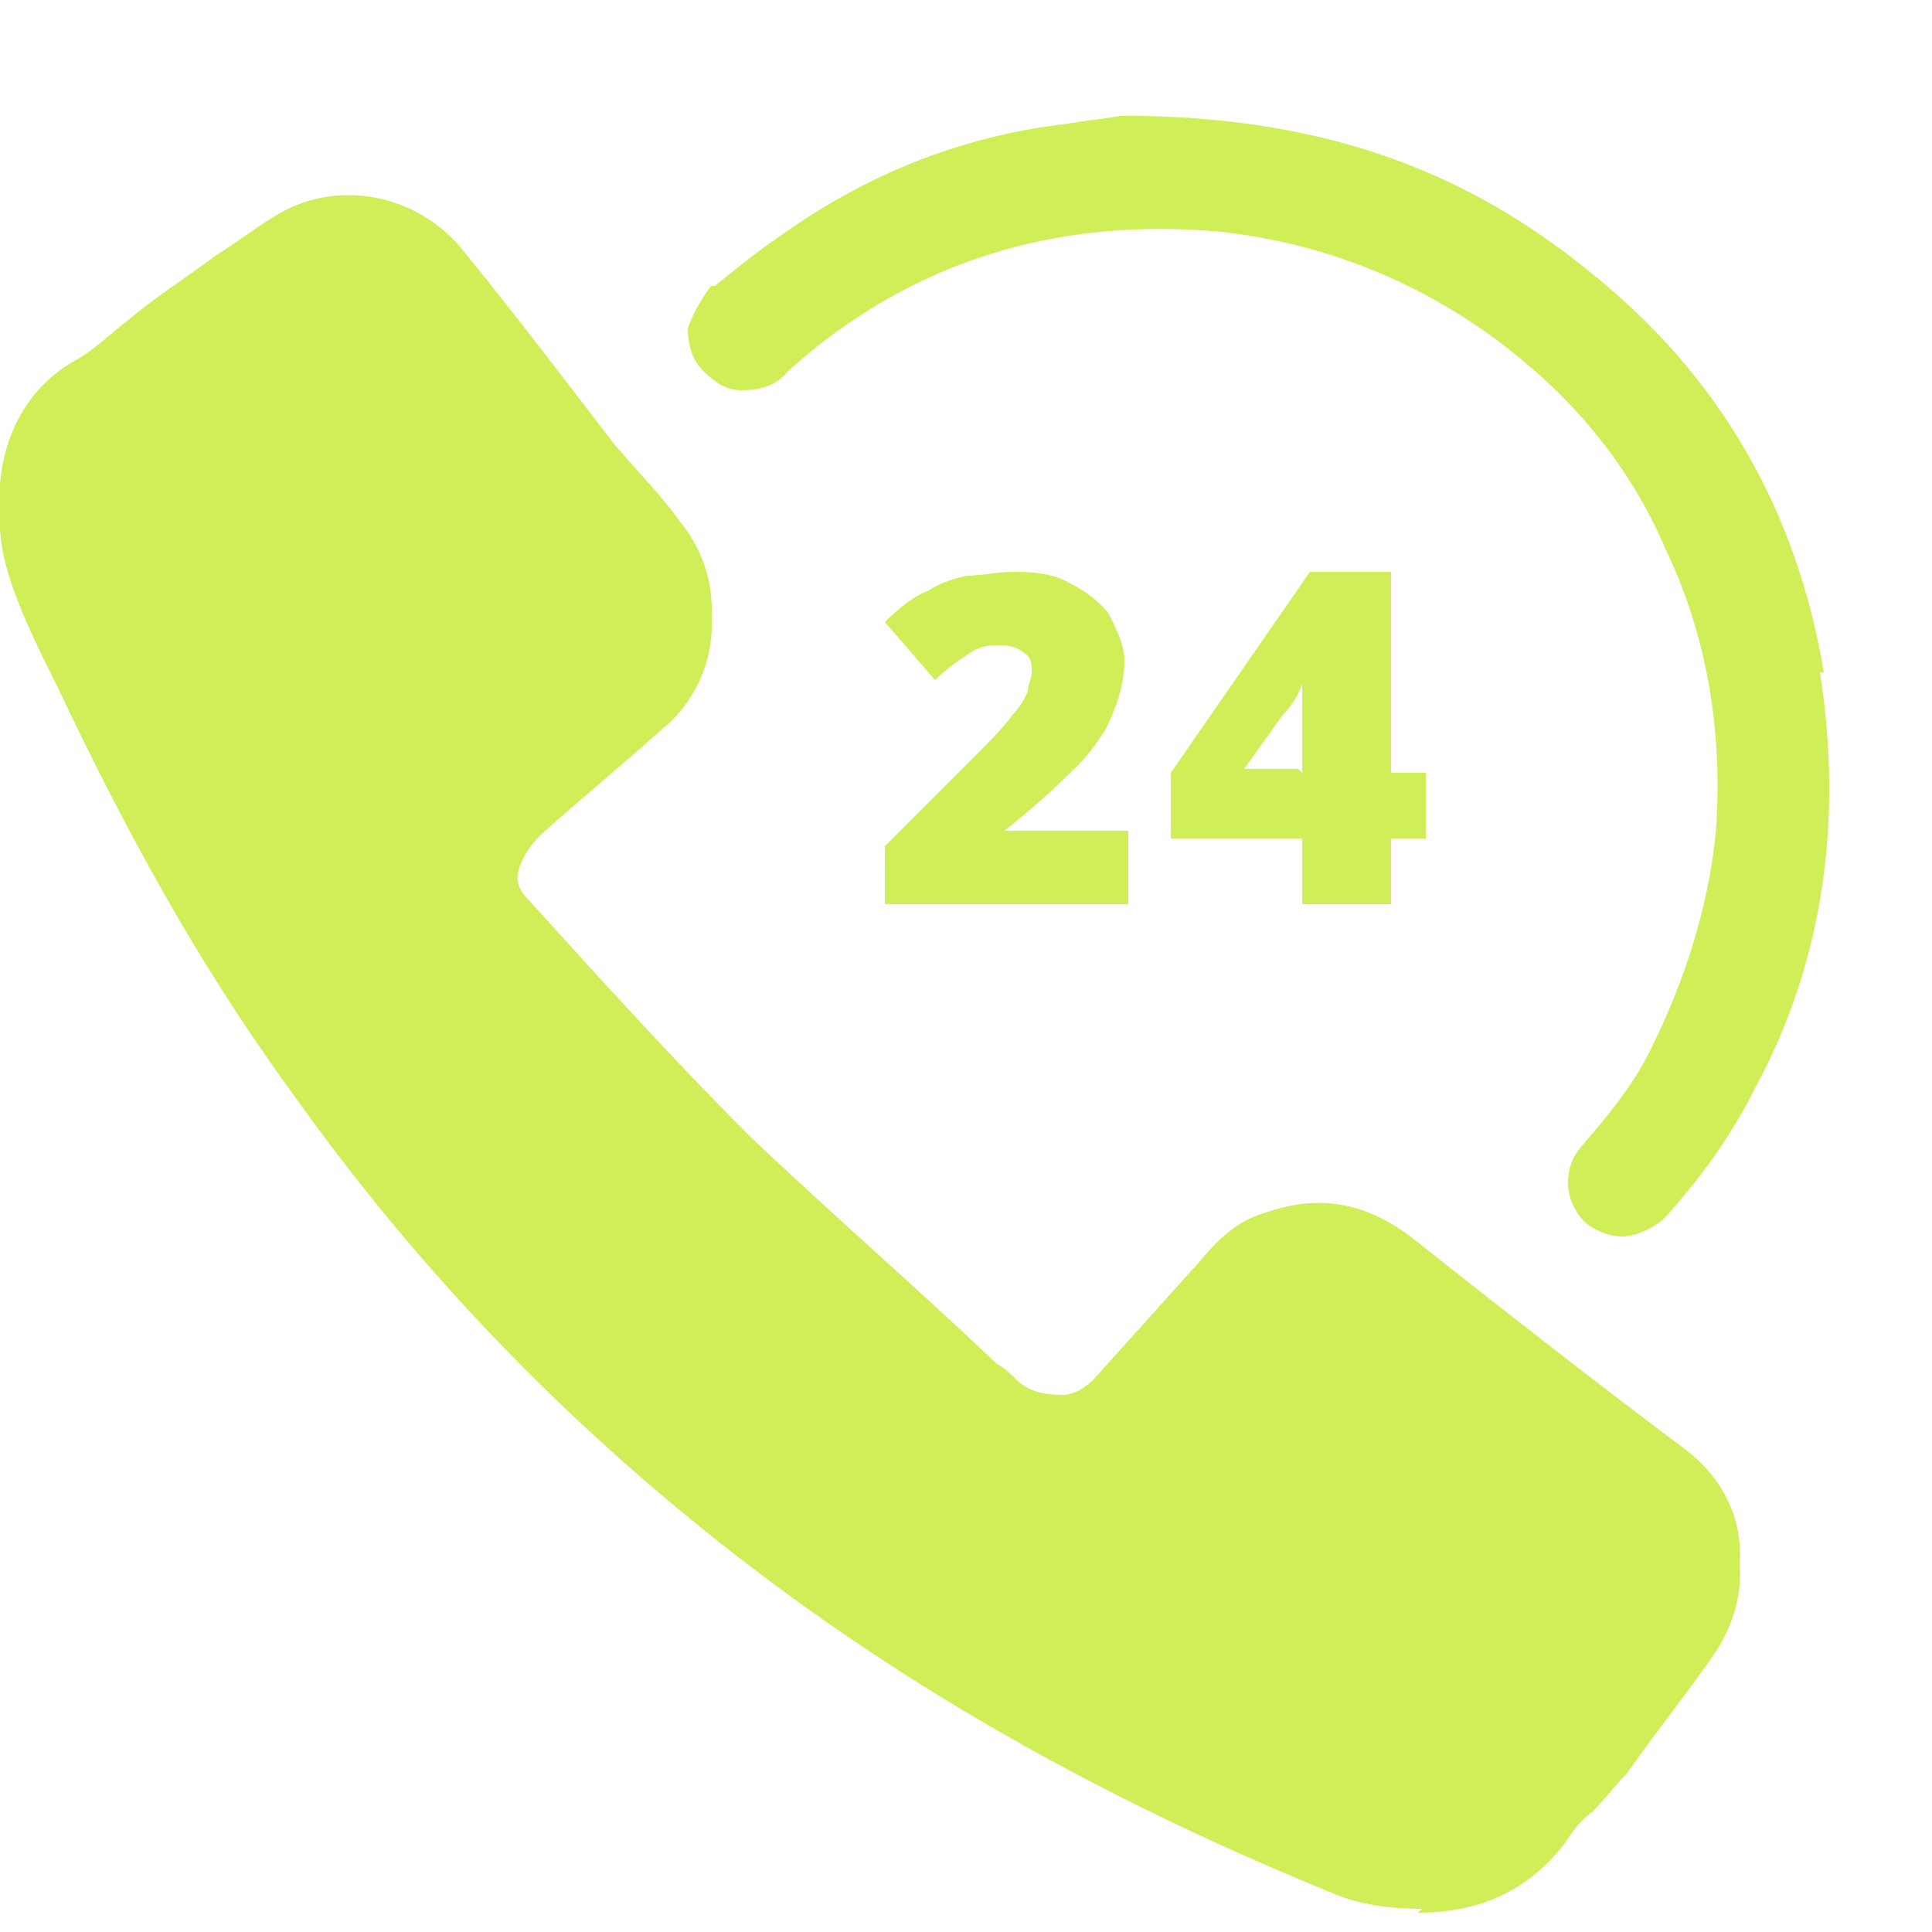
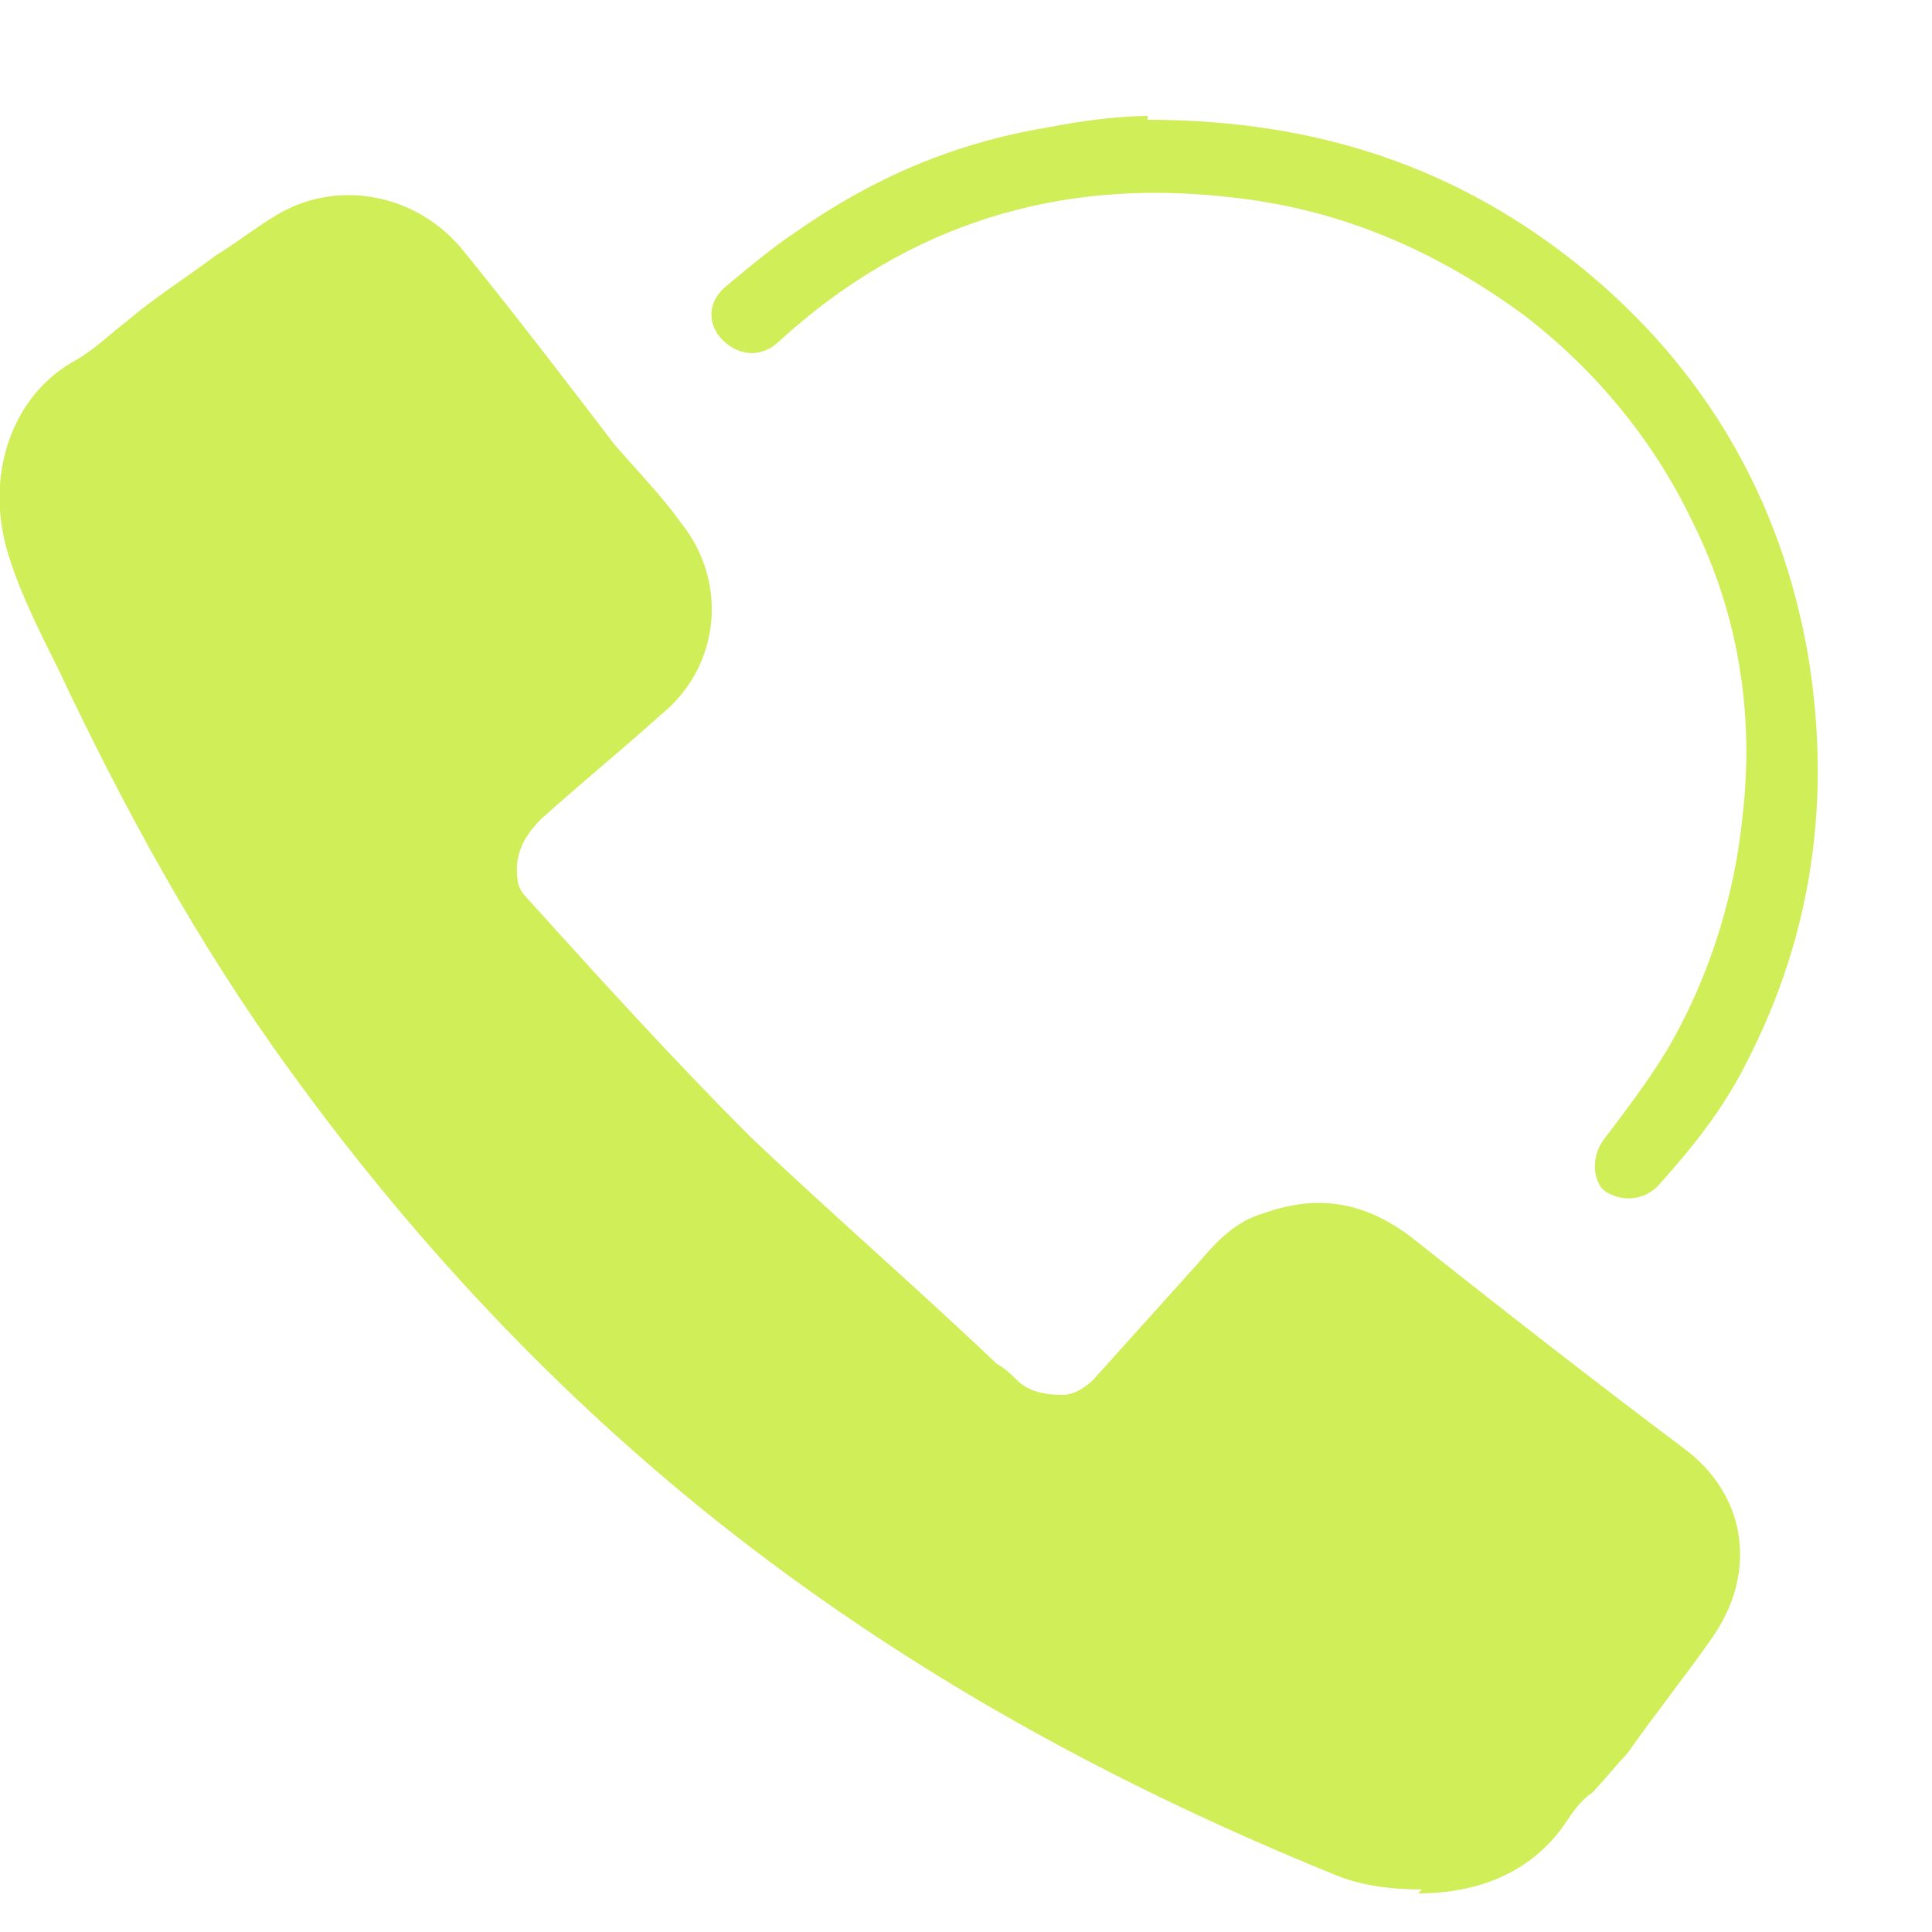
<svg xmlns="http://www.w3.org/2000/svg" version="1.1" viewBox="0 0 50 50">
  <defs>
    <style>
      .cls-1 {
        fill: #d0ee57;
      }
    </style>
  </defs>
  <g>
    <g id="Ebene_1">
      <g>
-         <path class="cls-1" d="M36.7,49c1.5,0,2.9-.5,3.8-1.8.2-.3.4-.6.7-.8.3-.3.6-.7.9-1,.7-1,1.5-2,2.2-3,1.2-1.7.9-3.7-.7-4.9-2.4-1.8-4.7-3.6-7.1-5.5-1.2-.9-2.4-1.1-3.8-.6-.7.2-1.2.7-1.7,1.3-.9,1-1.8,2-2.7,3-.2.2-.5.4-.8.4-.5,0-.9-.1-1.2-.4-.1-.1-.3-.3-.5-.4-2.1-2-4.3-3.9-6.4-5.9-2-2-3.9-4.1-5.8-6.2-.1-.1-.2-.3-.2-.4-.1-.6.1-1.1.6-1.6,1-.9,2.1-1.8,3.1-2.7,1.5-1.2,1.8-3.4.5-5-.5-.7-1.1-1.3-1.7-2-1.3-1.7-2.6-3.4-3.9-5-1.2-1.5-3.3-1.9-4.9-.9-.5.3-1,.7-1.5,1-.8.6-1.6,1.1-2.3,1.7-.4.3-.8.7-1.3,1C.3,10.2-.4,12.3.2,14.3c.3,1,.8,2,1.3,3,1.7,3.6,3.6,7.1,6,10.4,3.4,4.7,7.4,8.9,12,12.4,4.6,3.5,9.6,6.2,15,8.4.7.3,1.5.4,2.3.4h0ZM29.7,3c-.6,0-1.6.1-2.6.3-2.4.4-4.5,1.3-6.5,2.7-.6.4-1.2.9-1.8,1.4-.5.4-.5,1-.1,1.4.4.4,1,.5,1.5,0,3.3-3,7.2-4.2,11.6-3.7,2.9.3,5.4,1.4,7.7,3.1,1.8,1.4,3.3,3.2,4.3,5.3,1.2,2.4,1.6,5,1.3,7.6-.2,2-.8,4-1.8,5.8-.5.9-1.2,1.8-1.8,2.6-.3.4-.3,1,0,1.3.4.3,1,.3,1.4-.1.9-1,1.7-2,2.3-3.2,1.7-3.3,2.2-6.8,1.6-10.5-.7-4.1-2.7-7.5-5.9-10.1-3.1-2.5-6.7-3.8-11.2-3.8Z" />
-         <path class="cls-1" d="M36.7,49.5c1.5,0,2.8-.5,3.8-1.8.2-.3.4-.6.7-.8.3-.3.6-.7.9-1,.7-1,1.5-2,2.2-3,1.2-1.7.9-3.7-.7-4.9-2.4-1.8-4.7-3.6-7.1-5.5-1.2-.9-2.4-1.1-3.8-.6-.7.2-1.2.8-1.7,1.3-.9,1-1.8,2-2.7,3-.2.2-.5.4-.8.4-.5,0-.9,0-1.2-.5-.1-.2-.3-.3-.5-.4-2.1-2-4.3-3.9-6.4-5.9-2-2-3.9-4.1-5.8-6.2-.1-.1-.2-.3-.2-.4-.1-.6.1-1.1.6-1.6,1-.9,2.1-1.8,3.1-2.7,1.5-1.2,1.8-3.4.5-5-.5-.7-1.1-1.3-1.6-2-1.3-1.7-2.6-3.4-3.9-5-1.2-1.5-3.3-1.9-4.9-.9-.5.3-1,.7-1.5,1-.8.6-1.6,1.1-2.3,1.7-.4.3-.8.7-1.3,1C.3,10.7-.4,12.8.2,14.8c.3,1,.8,2,1.3,3,1.7,3.6,3.6,7.1,6,10.4,3.4,4.8,7.4,8.9,12,12.4,4.6,3.5,9.6,6.2,15,8.4.7.3,1.5.4,2.3.4ZM47.2,17.4c-.7-4.2-2.7-7.7-6.1-10.4-3.2-2.6-6.8-3.9-11.5-4h-.6c-.6.1-1.4.2-2.1.3-2.4.4-4.6,1.3-6.7,2.8-.6.4-1.2.9-1.7,1.3h-.1c-.3.4-.5.8-.6,1.1,0,.4.1.8.4,1.1.3.3.6.5,1,.5.4,0,.9-.1,1.2-.5,3.1-2.8,6.9-4,11.2-3.6,2.7.3,5.2,1.3,7.4,3,1.8,1.4,3.2,3.1,4.1,5.2,1.1,2.3,1.5,4.8,1.3,7.4-.2,1.9-.8,3.8-1.7,5.6-.5,1-1.2,1.8-1.8,2.5-.5.6-.4,1.5.2,2,.3.2.6.3.9.3s.8-.2,1.1-.5c.9-1,1.7-2.1,2.3-3.3,1.8-3.3,2.3-7,1.7-10.8Z" />
-         <path class="cls-1" d="M29.1,23.4h-6.2v-1.5l2.1-2.1c.6-.6,1-1,1.2-1.3.2-.2.3-.4.4-.6,0-.2.1-.3.1-.5,0-.2,0-.4-.2-.5-.1-.1-.3-.2-.6-.2s-.5,0-.8.2c-.3.2-.6.4-.9.7l-1.3-1.5c.4-.4.8-.7,1.1-.8.3-.2.6-.3,1-.4.4,0,.8-.1,1.2-.1s1,0,1.5.3c.4.2.8.5,1,.8.2.4.4.8.4,1.2,0,.6-.2,1.2-.5,1.8-.2.3-.4.6-.7.9-.3.3-.9.9-1.9,1.7h0c0,0,3.2,0,3.2,0,0,0,0,1.9,0,1.9ZM36.9,21.7h-.9v1.7h-2.3v-1.7h-3.4v-1.7l3.6-5.2h2.1v5.2h.9v1.7ZM33.7,20v-1c0-.2,0-.4,0-.8,0-.2,0-.3,0-.5h0c-.1.3-.3.6-.5.8l-1,1.4h1.4Z" />
+         <path class="cls-1" d="M36.7,49c1.5,0,2.9-.5,3.8-1.8.2-.3.4-.6.7-.8.3-.3.6-.7.9-1,.7-1,1.5-2,2.2-3,1.2-1.7.9-3.7-.7-4.9-2.4-1.8-4.7-3.6-7.1-5.5-1.2-.9-2.4-1.1-3.8-.6-.7.2-1.2.7-1.7,1.3-.9,1-1.8,2-2.7,3-.2.2-.5.4-.8.4-.5,0-.9-.1-1.2-.4-.1-.1-.3-.3-.5-.4-2.1-2-4.3-3.9-6.4-5.9-2-2-3.9-4.1-5.8-6.2-.1-.1-.2-.3-.2-.4-.1-.6.1-1.1.6-1.6,1-.9,2.1-1.8,3.1-2.7,1.5-1.2,1.8-3.4.5-5-.5-.7-1.1-1.3-1.7-2-1.3-1.7-2.6-3.4-3.9-5-1.2-1.5-3.3-1.9-4.9-.9-.5.3-1,.7-1.5,1-.8.6-1.6,1.1-2.3,1.7-.4.3-.8.7-1.3,1C.3,10.2-.4,12.3.2,14.3c.3,1,.8,2,1.3,3,1.7,3.6,3.6,7.1,6,10.4,3.4,4.7,7.4,8.9,12,12.4,4.6,3.5,9.6,6.2,15,8.4.7.3,1.5.4,2.3.4h0M29.7,3c-.6,0-1.6.1-2.6.3-2.4.4-4.5,1.3-6.5,2.7-.6.4-1.2.9-1.8,1.4-.5.4-.5,1-.1,1.4.4.4,1,.5,1.5,0,3.3-3,7.2-4.2,11.6-3.7,2.9.3,5.4,1.4,7.7,3.1,1.8,1.4,3.3,3.2,4.3,5.3,1.2,2.4,1.6,5,1.3,7.6-.2,2-.8,4-1.8,5.8-.5.9-1.2,1.8-1.8,2.6-.3.4-.3,1,0,1.3.4.3,1,.3,1.4-.1.9-1,1.7-2,2.3-3.2,1.7-3.3,2.2-6.8,1.6-10.5-.7-4.1-2.7-7.5-5.9-10.1-3.1-2.5-6.7-3.8-11.2-3.8Z" />
      </g>
    </g>
  </g>
</svg>